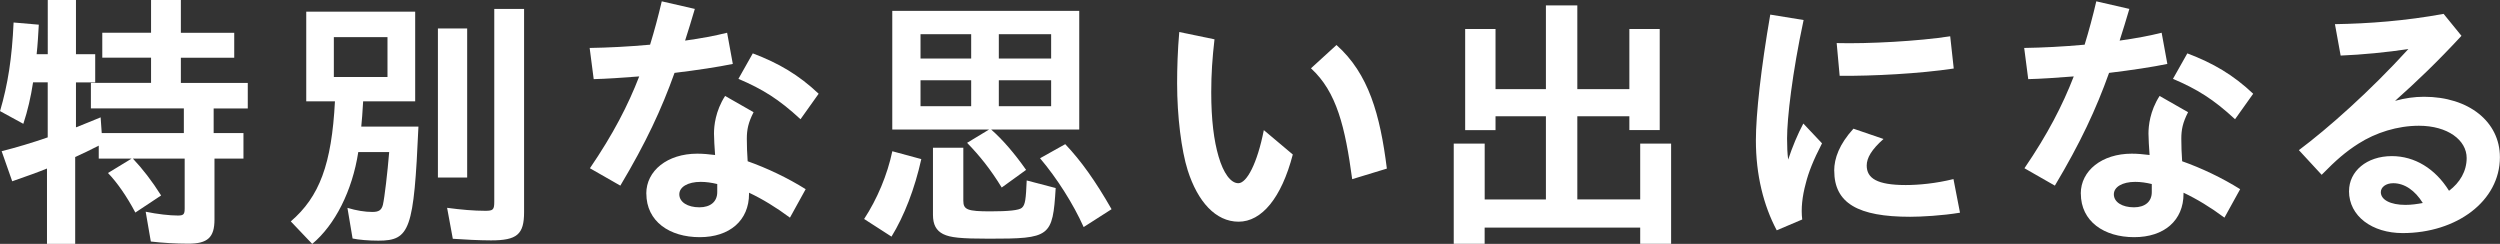
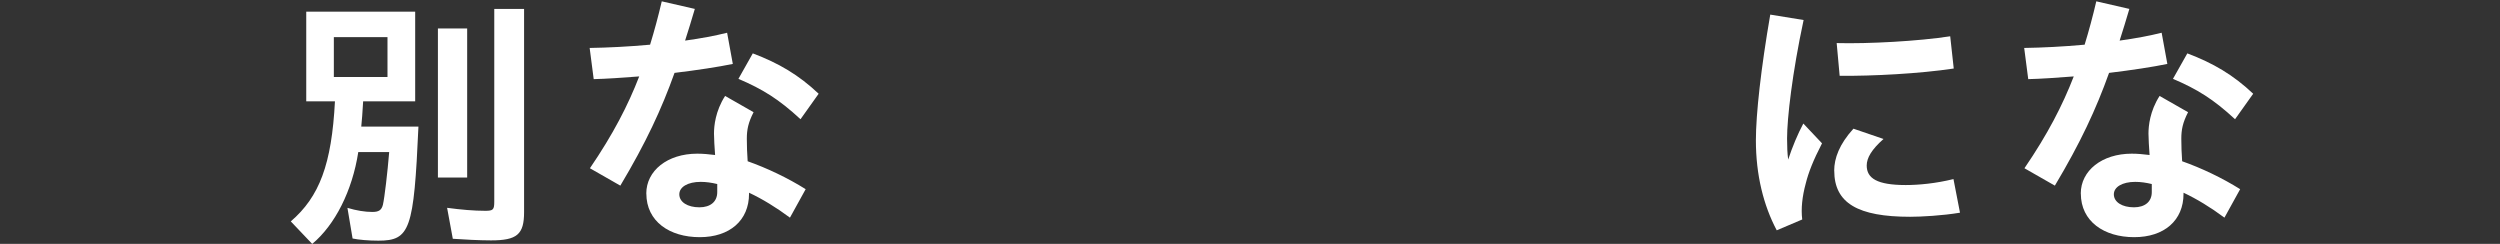
<svg xmlns="http://www.w3.org/2000/svg" id="_レイヤー_2" viewBox="0 0 544.34 53.1">
  <rect x="0" y="0" width="544.34" height="53.1" fill="#333333" stroke="none" />
  <defs>
    <style>.cls-1{fill:#fff;}</style>
  </defs>
  <g id="design">
-     <path class="cls-1" d="M10.21,36.7c-2.01.83-4.19,1.59-7.55,2.77l-2.3-6.55c3.07-.77,6.84-1.89,10.03-3.01v-11.98h-3.19c-.47,3.13-1.18,6.2-2.12,9.03l-5.07-2.77c1.71-5.84,2.6-11.51,2.95-19.29l5.49.47c-.12,2.12-.24,4.31-.47,6.43h2.42V0h6.14v11.8h4.19v6.14h-4.19v9.79c1.83-.71,3.66-1.48,5.37-2.18l.24,3.42h17.88v-5.37h-20.24v-5.55h13.1v-5.49h-10.62v-5.43h10.62V0h6.49v7.14h11.62v5.43h-11.62v5.49h14.57v5.55h-7.43v5.37h6.49v5.55h-6.31v13.28c0,3.89-1.48,5.25-5.72,5.25-2.66,0-5.61-.18-8.14-.47l-1.12-6.49c2.54.53,5.25.83,7.02.83,1.24,0,1.47-.29,1.47-1.53v-10.86h-11.27c2.12,2.24,4.13,4.84,6.14,8.02l-5.61,3.72c-1.83-3.48-4.01-6.61-5.96-8.61l5.13-3.13h-7.14v-2.83c-1.83.94-3.54,1.77-5.13,2.48v18.94h-6.14v-16.4Z" />
    <path class="cls-1" d="M63.31,48.21c6.25-5.37,8.91-12.45,9.62-26.14h-6.25V2.54h23.72v19.53h-11.33c-.18,2.89-.24,3.84-.41,5.49h12.45c-1,22.48-1.83,24.84-8.73,24.84-2.01,0-4.31-.18-5.61-.47l-1.12-6.67c1.95.59,3.84.89,5.43.89,1.42,0,2.01-.41,2.3-1.59.35-1.53,1-7.02,1.36-11.45h-6.73c-1.3,8.44-5.07,15.87-10.03,20l-4.66-4.9ZM84.37,16.76v-8.67h-11.68v8.67h11.68ZM95.35,6.2h6.37v32.45h-6.37V6.2ZM98.59,51.98l-1.24-6.73c3.07.41,5.84.65,8.32.65,1.71,0,1.95-.24,1.95-2.01V1.95h6.49v44.25c0,4.84-1.53,6.14-7.2,6.14-2.36,0-6.02-.18-8.32-.35Z" />
    <path class="cls-1" d="M128.44,36.64c5.08-7.44,8.32-13.75,10.74-20-3.72.29-7.26.53-9.91.59l-.88-6.79c3.95-.06,8.56-.29,13.16-.71.94-3.07,1.77-6.14,2.54-9.44l7.2,1.65c-.71,2.42-1.42,4.72-2.12,6.9,3.42-.47,6.55-1.06,9.15-1.71l1.24,6.79c-3.13.65-7.79,1.36-12.69,1.95-2.83,7.91-6.2,15.16-11.8,24.55l-6.61-3.78ZM140.72,42.13c0-4.96,4.6-8.67,11.09-8.67,1.24,0,2.54.12,3.89.29-.12-1.71-.24-3.54-.24-4.66,0-1.65.3-4.9,2.42-8.2l6.2,3.54c-1.18,2.3-1.47,3.84-1.47,5.78,0,1.48.06,3.25.18,4.9,4.19,1.48,8.67,3.6,12.63,6.08l-3.42,6.2c-3.01-2.24-6.02-4.07-8.91-5.43v.24c0,5.78-4.19,9.44-10.74,9.44s-11.62-3.42-11.62-9.5ZM152.28,45.14c2.42,0,3.89-1.24,3.89-3.3v-1.77c-1.24-.3-2.42-.47-3.6-.47-2.83,0-4.66,1.12-4.66,2.71,0,1.71,1.83,2.83,4.37,2.83ZM160.78,17.17l3.13-5.55c5.61,2.12,9.97,4.66,14.34,8.79l-3.95,5.55c-4.72-4.37-8.26-6.55-13.51-8.79Z" />
-     <path class="cls-1" d="M188.15,47.68c2.83-4.31,5.07-9.62,6.14-14.75l6.31,1.71c-1.42,6.43-3.72,12.39-6.49,16.88l-5.96-3.84ZM210.57,31.1l4.78-2.89h-21.07V2.36h40.71v25.84h-19.18c2.54,2.24,5.08,5.19,7.61,8.79l-5.31,3.84c-2.42-3.95-4.78-6.9-7.55-9.74ZM211.46,12.75v-5.31h-11.03v5.31h11.03ZM211.46,23.13v-5.66h-11.03v5.66h11.03ZM205.38,50.98c-1.53-.77-2.24-2.07-2.24-4.19v-14.63h6.61v11.56c0,1.95.94,2.3,5.9,2.3,3.95,0,6.25-.24,6.84-.77.77-.65.88-1.95,1.06-5.96l6.31,1.65c-.65,10.68-1.18,11.03-14.52,11.03-6.14,0-8.44-.24-9.97-1ZM228.87,12.75v-5.31h-11.39v5.31h11.39ZM228.87,23.13v-5.66h-11.39v5.66h11.39ZM226.45,34.46l5.49-3.07c3.48,3.66,6.61,8.08,10.09,14.16l-6.08,3.89c-2.24-5.02-5.84-10.68-9.5-14.99Z" />
-     <path class="cls-1" d="M258.6,37.06c-1.36-4.31-2.3-11.68-2.3-18.94,0-3.13.12-7.26.47-11.15l7.67,1.59c-.47,4.07-.71,7.55-.71,11.51,0,6.08.59,10.56,1.59,13.98,1.06,3.66,2.66,5.84,4.31,5.84,1.83,0,4.13-4.31,5.55-11.56l6.31,5.31c-2.48,9.5-6.79,14.63-11.8,14.63s-8.91-4.37-11.09-11.21ZM285.45,14.87l5.55-5.07c7.02,6.25,9.5,15.16,10.97,26.91l-7.55,2.3c-1.53-11.33-3.36-19-8.97-24.13Z" />
-     <path class="cls-1" d="M316.54,31.27h6.73v12.16h13.33v-18.11h-10.97v3.01h-6.61V6.31h6.61v13.1h10.97V1.18h6.84v18.23h11.33V6.31h6.61v22.01h-6.61v-3.01h-11.33v18.11h13.69v-12.16h6.73v21.83h-6.73v-3.54h-33.87v3.54h-6.73v-21.83Z" />
    <path class="cls-1" d="M382.32,30.56c0-5.72,1.12-15.75,3.13-27.38l7.26,1.18c-2.48,11.57-3.6,21.42-3.6,25.79,0,1.71.06,3.25.24,4.6.89-2.71,2.07-5.55,3.3-7.85l4.07,4.31c-1.95,3.78-2.95,6.37-3.54,8.73-.77,2.83-1.06,5.49-.77,7.85l-5.55,2.36c-2.89-5.43-4.54-12.1-4.54-19.59ZM399.37,37.17c0-2.71,1.12-5.78,4.19-9.15l6.55,2.24c-2.6,2.3-3.66,4.13-3.66,5.78,0,2.77,2.24,4.25,8.5,4.25,2.83,0,6.55-.35,10.39-1.3l1.42,7.32c-3.89.65-8.5.89-10.86.89-11.33,0-16.52-2.95-16.52-10.03ZM399.91,9.38c6.9.18,17.82-.41,24.72-1.48l.77,7.02c-7.43,1.12-17.64,1.65-24.84,1.59l-.65-7.14Z" />
    <path class="cls-1" d="M440.79,36.64c5.08-7.44,8.32-13.75,10.74-20-3.72.29-7.26.53-9.91.59l-.88-6.79c3.95-.06,8.56-.29,13.16-.71.94-3.07,1.77-6.14,2.54-9.44l7.2,1.65c-.71,2.42-1.42,4.72-2.12,6.9,3.42-.47,6.55-1.06,9.15-1.71l1.24,6.79c-3.13.65-7.79,1.36-12.69,1.95-2.83,7.91-6.2,15.16-11.8,24.55l-6.61-3.78ZM453.06,42.13c0-4.96,4.6-8.67,11.09-8.67,1.24,0,2.54.12,3.89.29-.12-1.71-.24-3.54-.24-4.66,0-1.65.3-4.9,2.42-8.2l6.2,3.54c-1.18,2.3-1.47,3.84-1.47,5.78,0,1.48.06,3.25.18,4.9,4.19,1.48,8.67,3.6,12.63,6.08l-3.42,6.2c-3.01-2.24-6.02-4.07-8.91-5.43v.24c0,5.78-4.19,9.44-10.74,9.44s-11.62-3.42-11.62-9.5ZM464.63,45.14c2.42,0,3.89-1.24,3.89-3.3v-1.77c-1.24-.3-2.42-.47-3.6-.47-2.83,0-4.66,1.12-4.66,2.71,0,1.71,1.83,2.83,4.37,2.83ZM473.13,17.17l3.13-5.55c5.61,2.12,9.97,4.66,14.34,8.79l-3.95,5.55c-4.72-4.37-8.26-6.55-13.51-8.79Z" />
-     <path class="cls-1" d="M511.47,41.6c0-4.31,3.84-7.61,9.32-7.61,4.96,0,9.44,2.71,12.45,7.55,2.36-1.77,3.84-4.25,3.84-7.14,0-3.89-4.13-7.02-10.39-7.02-4.66,0-9.38,1.48-13.16,3.89-2.77,1.77-4.78,3.48-8.02,6.79l-4.96-5.37c6.31-4.72,15.4-12.75,23.84-22.01-4.66.71-10.21,1.24-14.75,1.42l-1.24-6.84c7.32-.12,15.34-.71,23.66-2.24l3.89,4.78c-5.25,5.66-9.56,9.79-14.46,14.16,2.12-.59,4.19-.89,6.31-.89,9.74,0,16.52,5.43,16.52,13.16,0,9.56-9.44,16.52-21.18,16.52-6.61,0-11.68-3.66-11.68-9.15ZM523.75,44.61c1.3,0,2.54-.18,3.78-.41-1.71-2.77-4.01-4.31-6.43-4.31-1.65,0-2.71.89-2.71,1.95,0,1.65,2.07,2.77,5.37,2.77Z" />
  </g>
</svg>